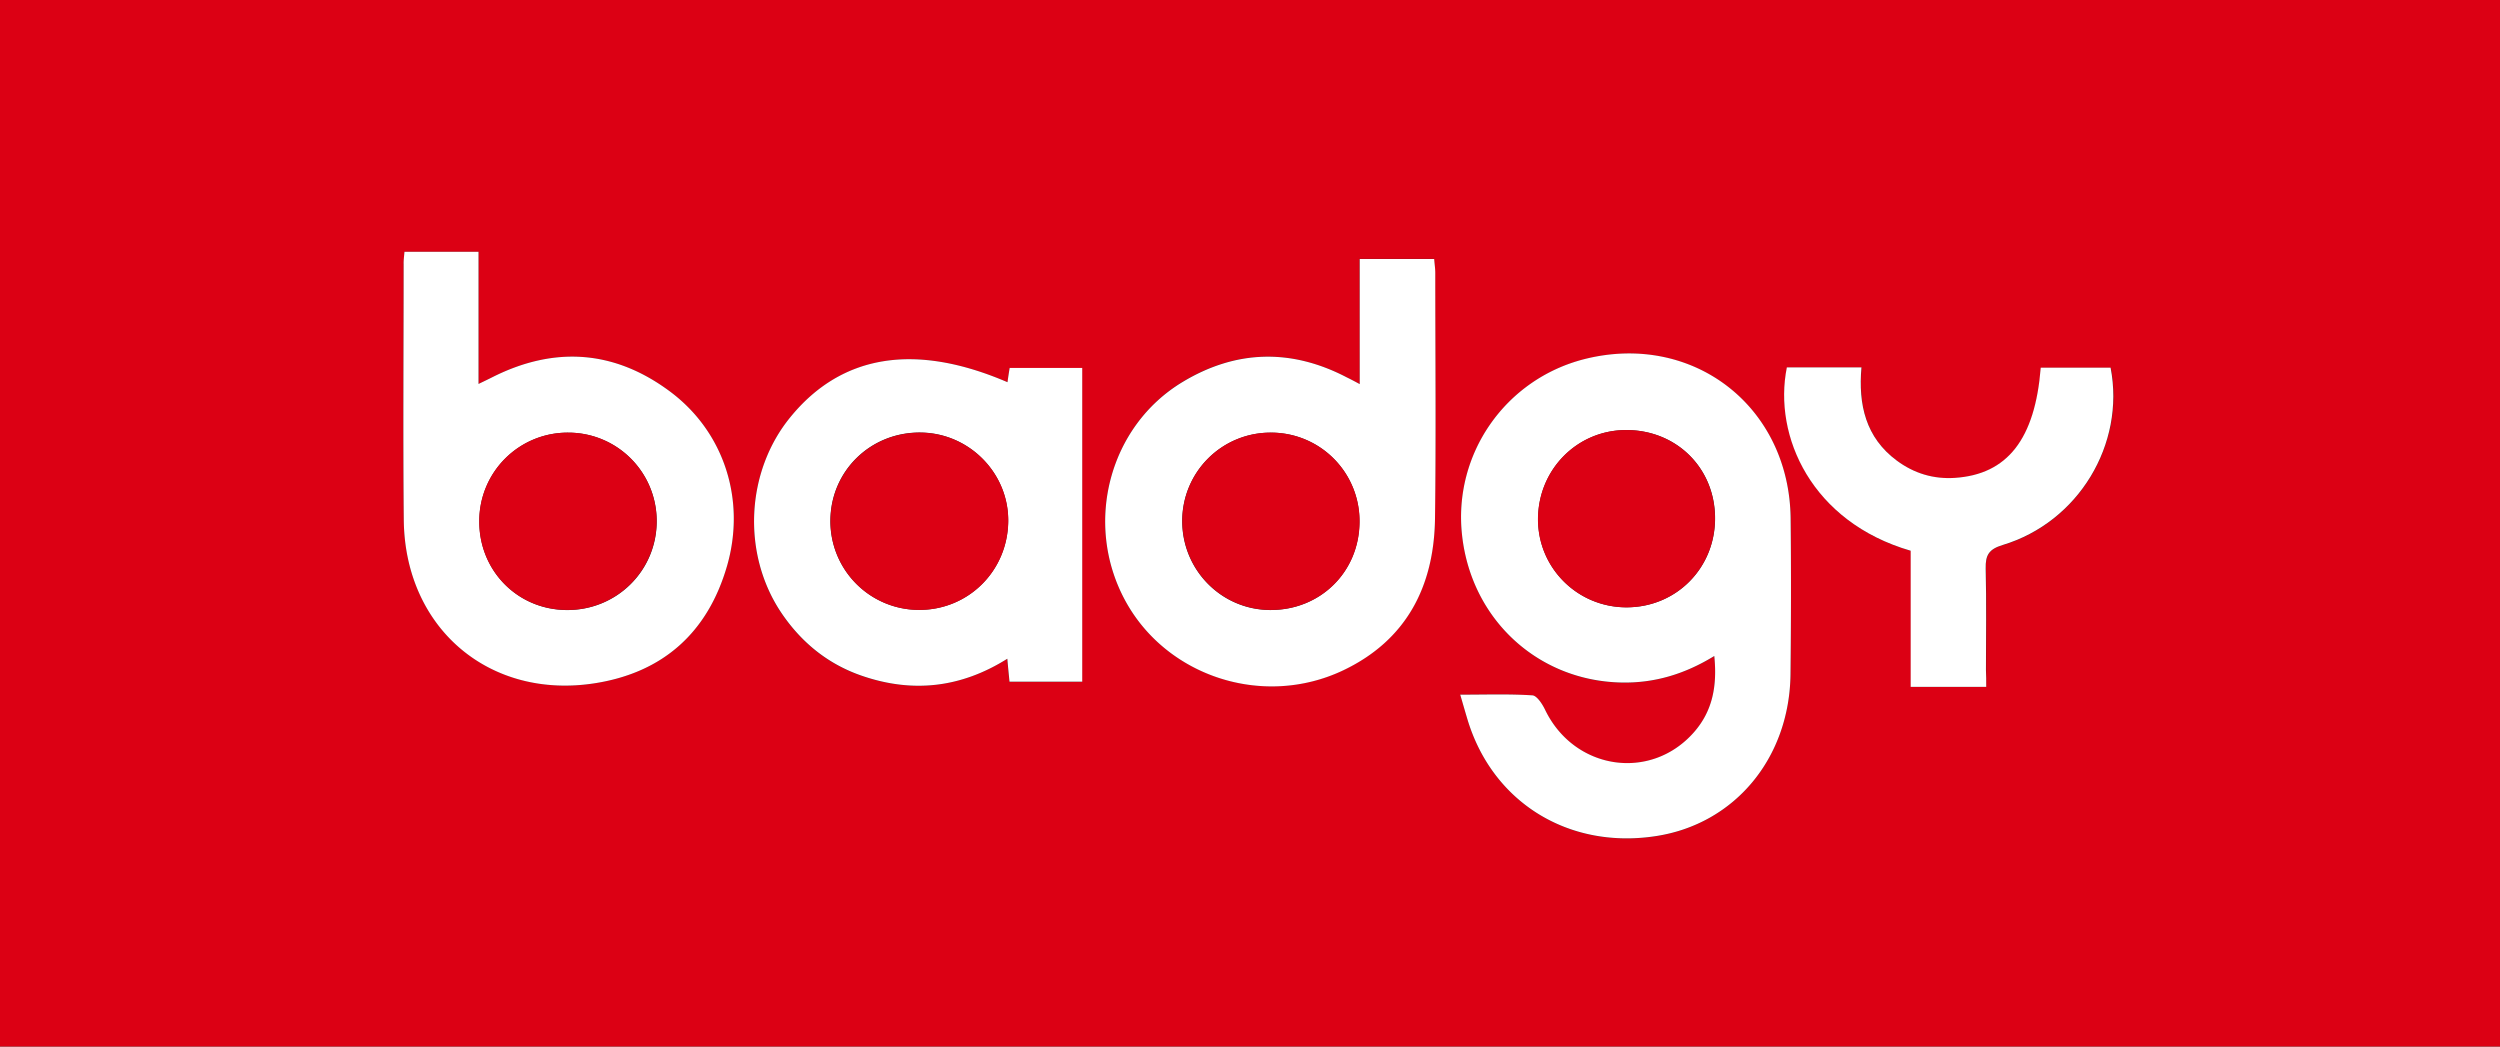
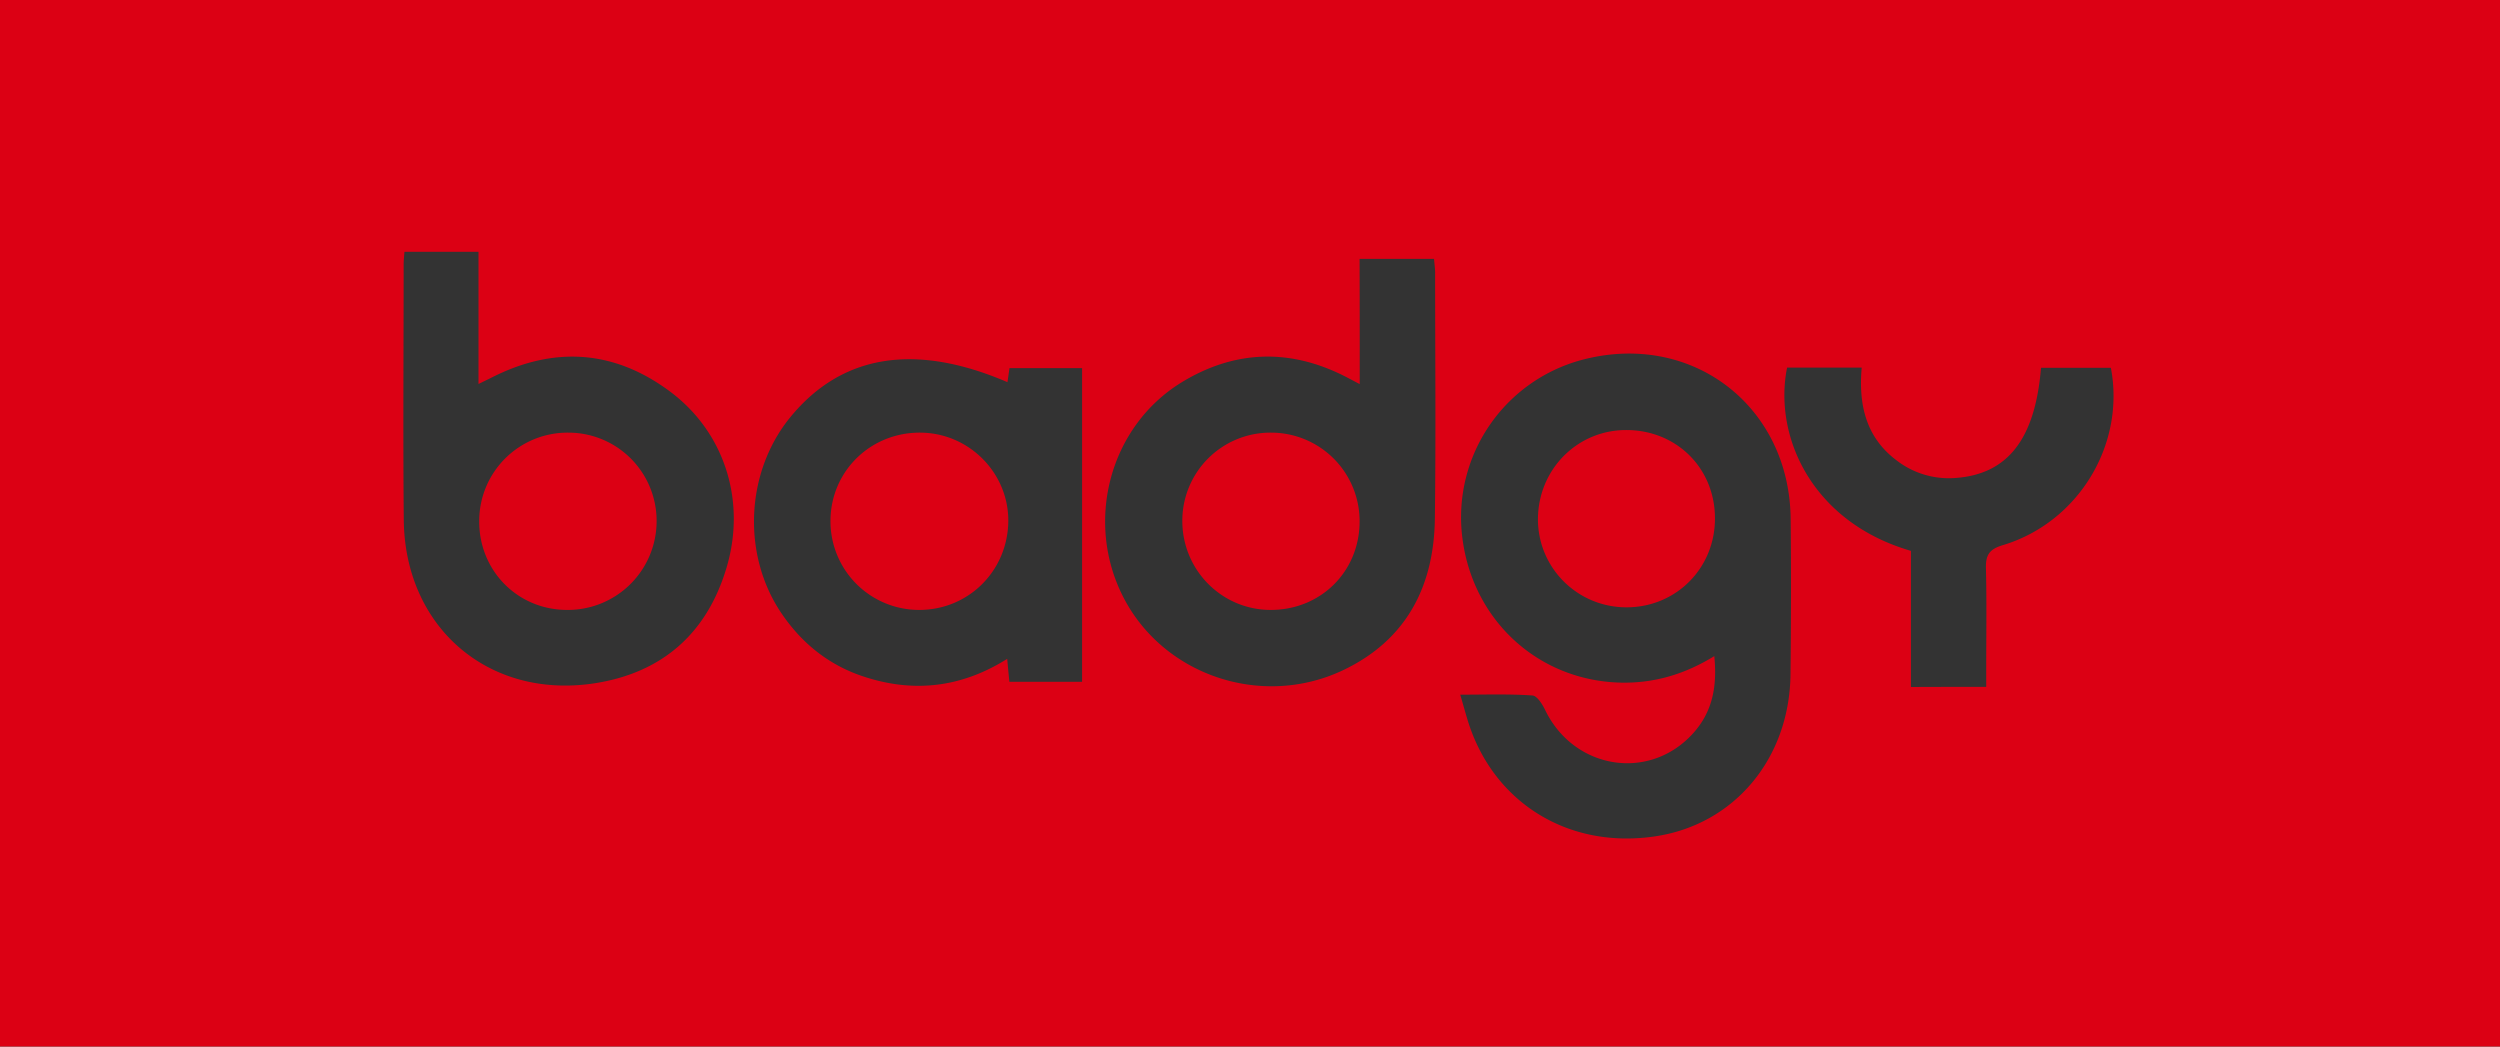
<svg xmlns="http://www.w3.org/2000/svg" width="129" height="54" fill="none">
  <rect width="100%" height="100%" fill="#333333" stroke="none" />
  <path d="M129 54H0V0h129v54zM75.348 35.845c.14.48.252.882.37 1.276 1.289 4.282 5.208 6.715 9.708 6.031 4.073-.614 6.915-4.013 6.964-8.358.028-2.68.035-5.36.007-8.034-.063-5.777-5.025-9.62-10.61-8.231a8.411 8.411 0 00-6.341 9.127c.497 4.324 3.912 7.47 8.188 7.568 1.722.035 3.297-.43 4.823-1.368.154 1.523-.077 2.828-1.05 3.935-2.247 2.554-6.194 1.94-7.685-1.17-.14-.29-.413-.72-.65-.734-1.19-.084-2.394-.042-3.724-.042zM20.87 12.992c-.02.261-.042.452-.042.65 0 4.393-.035 8.794.007 13.189.056 5.565 4.41 9.282 9.882 8.421 3.514-.557 5.816-2.63 6.803-6.066.973-3.4-.154-6.898-2.94-8.978-2.862-2.137-5.948-2.363-9.154-.755-.21.106-.413.204-.735.36v-6.82h-3.82zm49.292 6.828c-.308-.163-.497-.261-.686-.36-2.87-1.488-5.732-1.41-8.468.247-3.78 2.292-5.067 7.265-3.003 11.186 2.1 3.986 7.139 5.664 11.296 3.69 3.254-1.545 4.696-4.31 4.738-7.83.056-4.225.014-8.457.014-12.682 0-.218-.035-.437-.056-.712h-3.842c.007 2.151.007 4.246.007 6.46zm-18.176-.099c-4.773-2.052-8.552-1.432-11.205 1.806-2.302 2.814-2.512 7.06-.475 10.093 1.035 1.537 2.407 2.659 4.164 3.259 2.603.888 5.102.627 7.502-.882.042.472.077.825.112 1.185h3.752V18.994H52.09l-.105.727zm50.503 15.722v-.86c0-1.75.028-3.5-.014-5.241-.021-.691.161-1.002.875-1.213 3.905-1.178 6.327-5.199 5.571-9.149h-3.605c-.301 3.69-1.728 5.502-4.437 5.685a4.41 4.41 0 01-2.988-.888c-1.617-1.2-1.995-2.9-1.827-4.81h-3.85c-.713 3.547 1.282 7.977 6.39 9.458v7.025c1.31-.007 2.548-.007 3.885-.007z" fill="#DC0014" />
-   <path d="M75.348 35.845c1.33 0 2.534-.042 3.723.035.231.014.511.444.651.734 1.49 3.11 5.438 3.724 7.685 1.17.973-1.107 1.204-2.412 1.05-3.935-1.526.938-3.1 1.41-4.822 1.368-4.277-.099-7.7-3.244-8.189-7.568-.483-4.204 2.226-8.097 6.34-9.127 5.586-1.39 10.548 2.455 10.61 8.231.029 2.68.022 5.36-.006 8.034-.05 4.345-2.89 7.744-6.964 8.358-4.5.684-8.42-1.75-9.707-6.03-.119-.396-.231-.79-.371-1.27zm8.594-4.507c2.562-.007 4.564-2.032 4.557-4.606-.007-2.588-2.002-4.556-4.606-4.542-2.505.014-4.507 2.024-4.528 4.563-.028 2.532 2.023 4.592 4.577 4.585zM20.87 12.992h3.821v6.82c.322-.155.525-.253.735-.359 3.206-1.608 6.292-1.382 9.155.755 2.785 2.08 3.912 5.579 2.939 8.979-.987 3.434-3.29 5.508-6.803 6.065-5.473.868-9.826-2.85-9.882-8.421-.042-4.395-.007-8.796-.007-13.19-.007-.197.021-.395.042-.649zm8.461 9.332a4.562 4.562 0 00-4.598 4.577c-.007 2.547 1.967 4.557 4.5 4.578 2.59.021 4.669-2.031 4.655-4.613a4.564 4.564 0 00-4.556-4.542zM70.162 19.82v-6.454h3.842c.021.275.056.494.056.712 0 4.225.042 8.457-.014 12.682-.049 3.52-1.49 6.285-4.738 7.83-4.157 1.974-9.196.296-11.296-3.69-2.071-3.928-.784-8.9 3.003-11.186 2.743-1.658 5.599-1.742 8.468-.247.189.092.378.19.679.353zm-4.563 2.504A4.558 4.558 0 0061 26.9c.007 2.518 2.022 4.557 4.52 4.578 2.597.021 4.606-1.954 4.627-4.528a4.554 4.554 0 00-4.55-4.627zM51.986 19.721c.035-.247.07-.48.112-.734h3.745v16.188H52.09c-.035-.36-.07-.706-.112-1.185-2.4 1.51-4.899 1.777-7.502.881-1.75-.6-3.129-1.72-4.164-3.258-2.037-3.033-1.834-7.28.475-10.093 2.639-3.23 6.425-3.851 11.198-1.799zm-4.584 11.75c2.555.015 4.591-2.002 4.62-4.57.027-2.49-2.01-4.556-4.515-4.584-2.575-.029-4.633 1.968-4.661 4.514a4.581 4.581 0 004.556 4.64z" fill="#fff" />
-   <path d="M102.489 35.443h-3.898v-7.025c-5.11-1.482-7.104-5.911-6.39-9.459h3.85c-.169 1.919.216 3.619 1.826 4.81.896.664 1.896.96 2.988.89 2.716-.177 4.143-1.997 4.437-5.686h3.605c.763 3.95-1.659 7.97-5.571 9.149-.714.218-.889.521-.875 1.213.042 1.749.014 3.491.014 5.24.014.282.014.557.014.868z" fill="#fff" />
  <path d="M83.942 31.338c-2.554.007-4.605-2.053-4.584-4.585.028-2.539 2.023-4.55 4.528-4.563 2.604-.014 4.599 1.953 4.606 4.542.014 2.567-1.988 4.599-4.55 4.606zM29.331 22.324a4.552 4.552 0 014.55 4.535 4.583 4.583 0 01-4.654 4.613c-2.534-.021-4.508-2.032-4.5-4.578a4.562 4.562 0 014.604-4.57zM65.599 22.324a4.567 4.567 0 014.556 4.62c-.021 2.581-2.037 4.549-4.626 4.528-2.499-.021-4.514-2.06-4.521-4.578a4.546 4.546 0 014.59-4.57zM47.402 31.472a4.573 4.573 0 01-4.549-4.634c.028-2.546 2.086-4.542 4.661-4.514 2.506.028 4.542 2.095 4.514 4.584-.035 2.568-2.071 4.578-4.626 4.564z" fill="#DC0014" />
</svg>